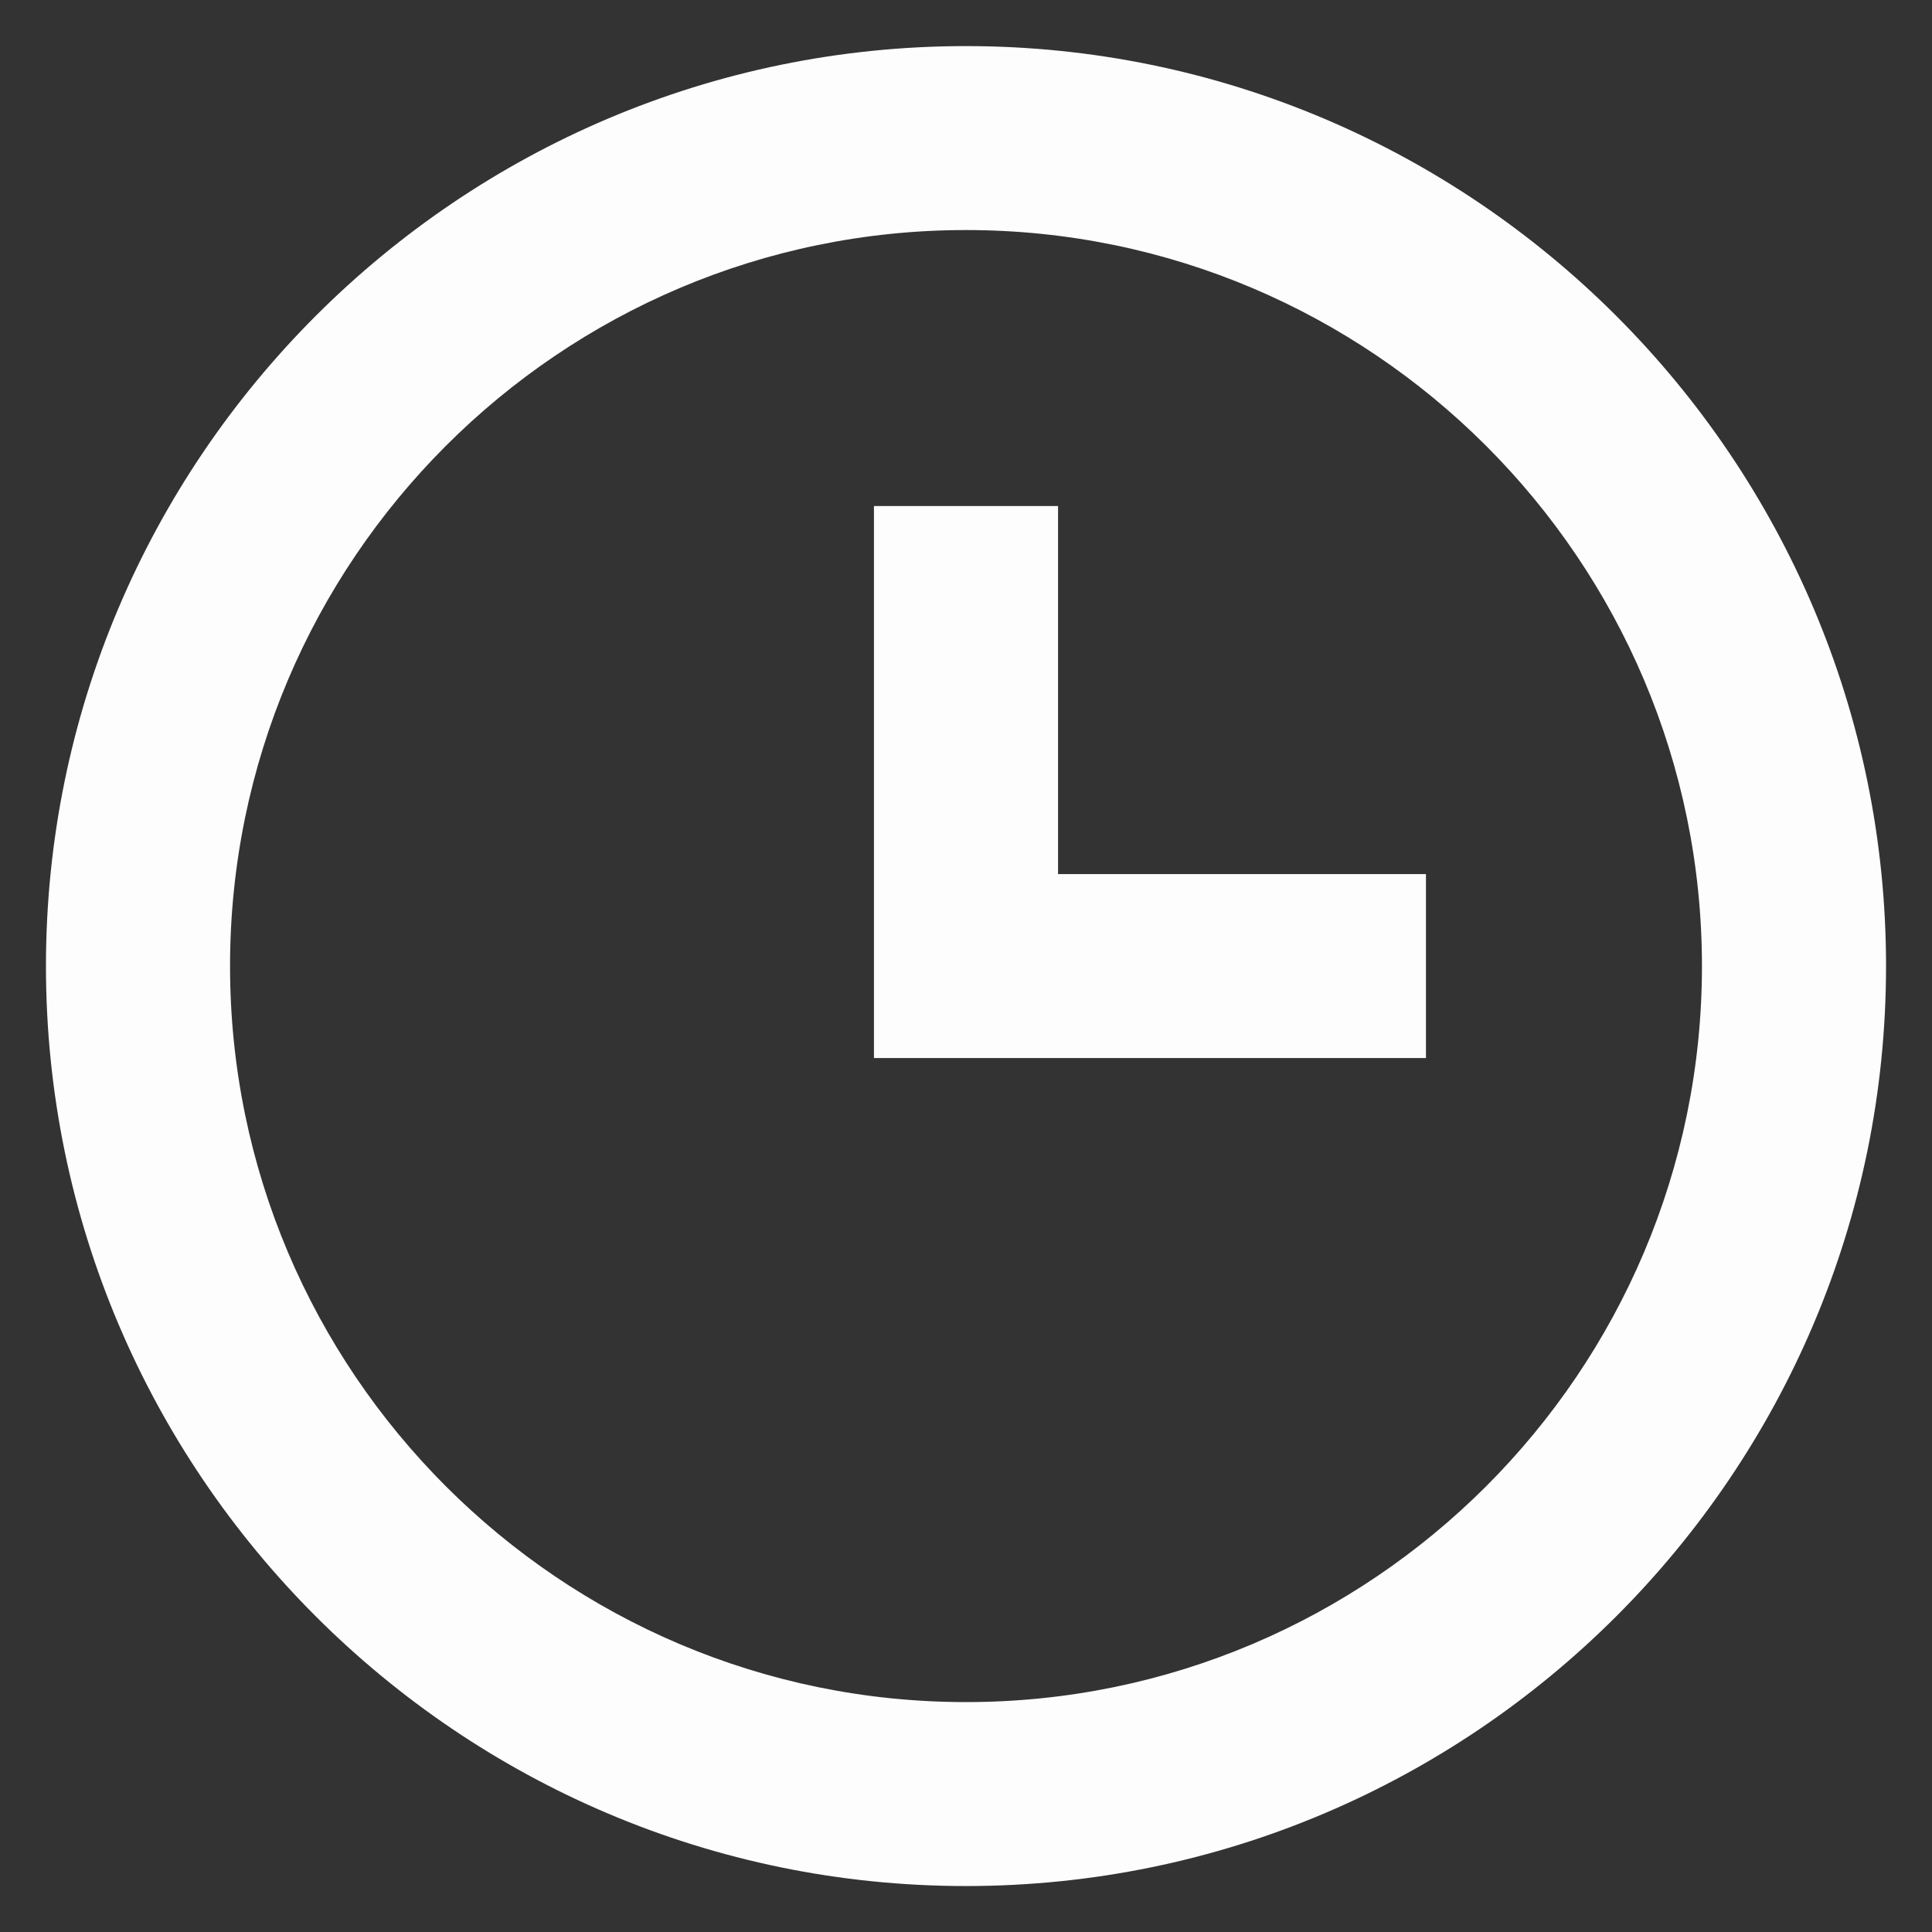
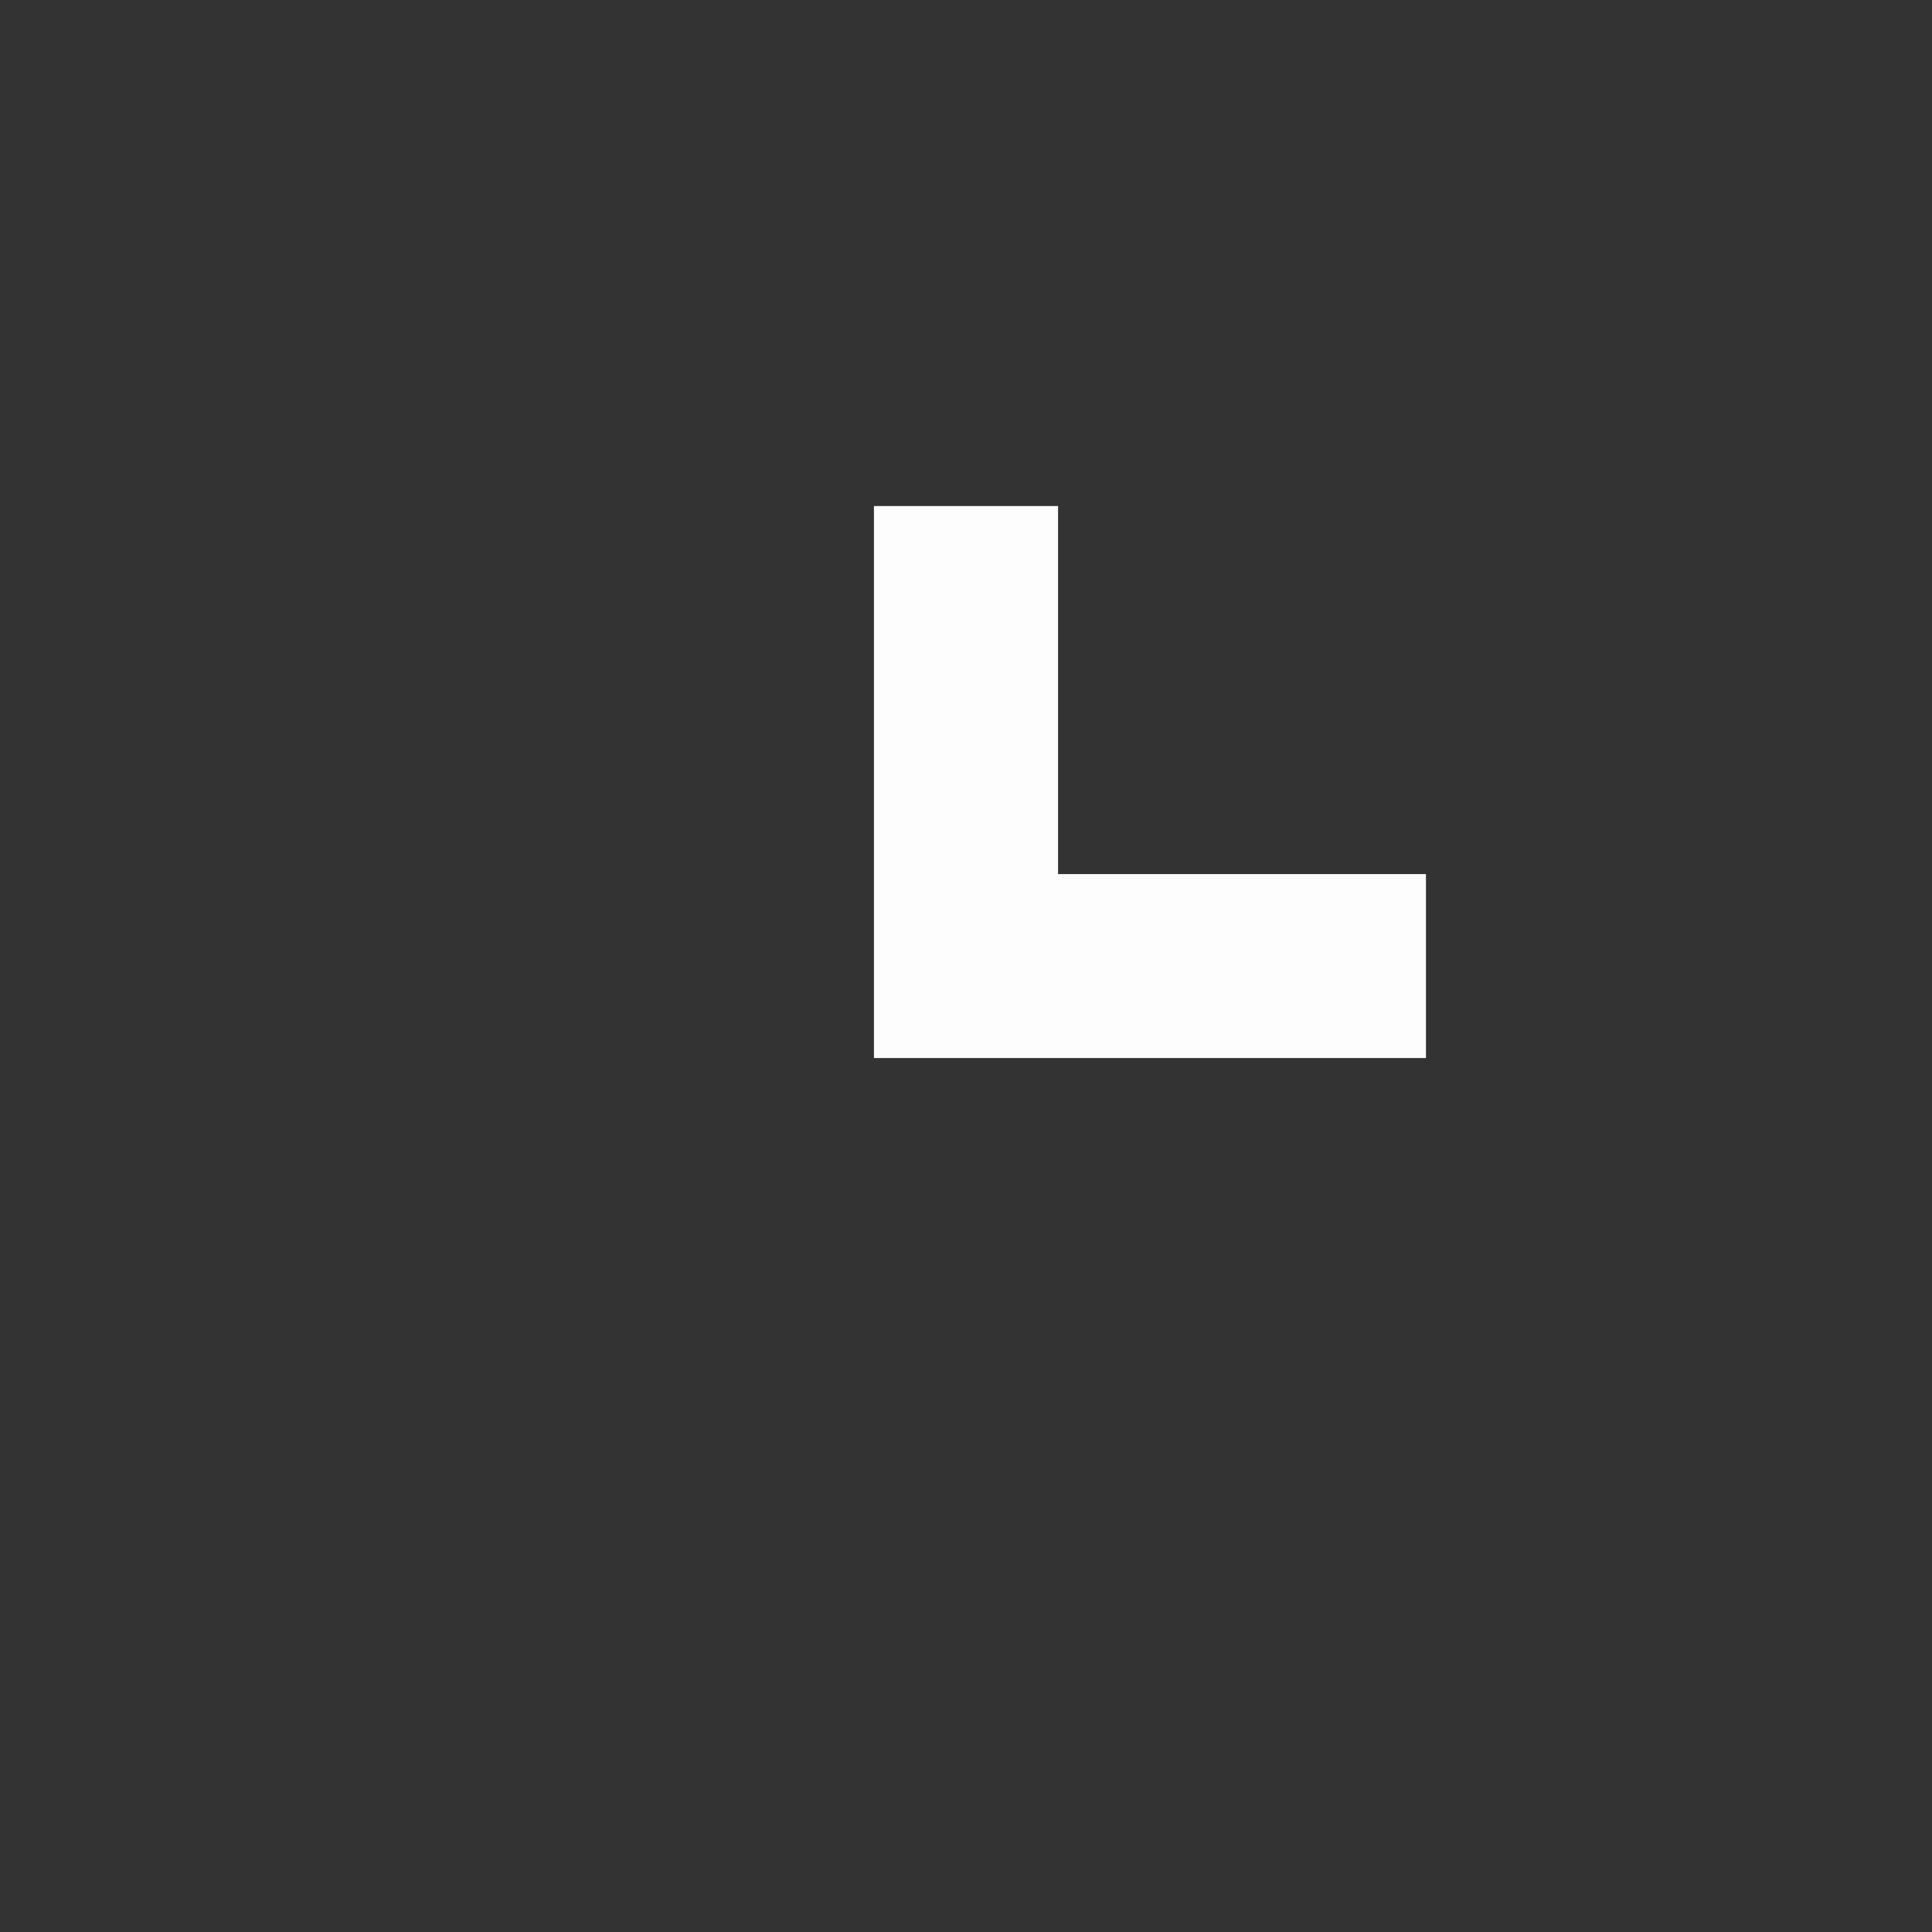
<svg xmlns="http://www.w3.org/2000/svg" width="14" height="14" viewBox="0 0 14 14" fill="none">
  <rect x="0" y="0" width="14" height="14" fill="#333333" stroke="none" />
-   <path d="M7 0.334C3.324 0.334 0.333 3.325 0.333 7.001C0.333 10.677 3.324 13.667 7 13.667C10.676 13.667 13.667 10.677 13.667 7.001C13.667 3.325 10.676 0.334 7 0.334ZM7 12.334C4.059 12.334 1.667 9.941 1.667 7.001C1.667 4.06 4.059 1.667 7 1.667C9.941 1.667 12.333 4.06 12.333 7.001C12.333 9.941 9.941 12.334 7 12.334Z" fill="#FDFDFD" />
  <path d="M7.667 3.667H6.333V7.667H10.333V6.334H7.667V3.667Z" fill="#FDFDFD" />
</svg>